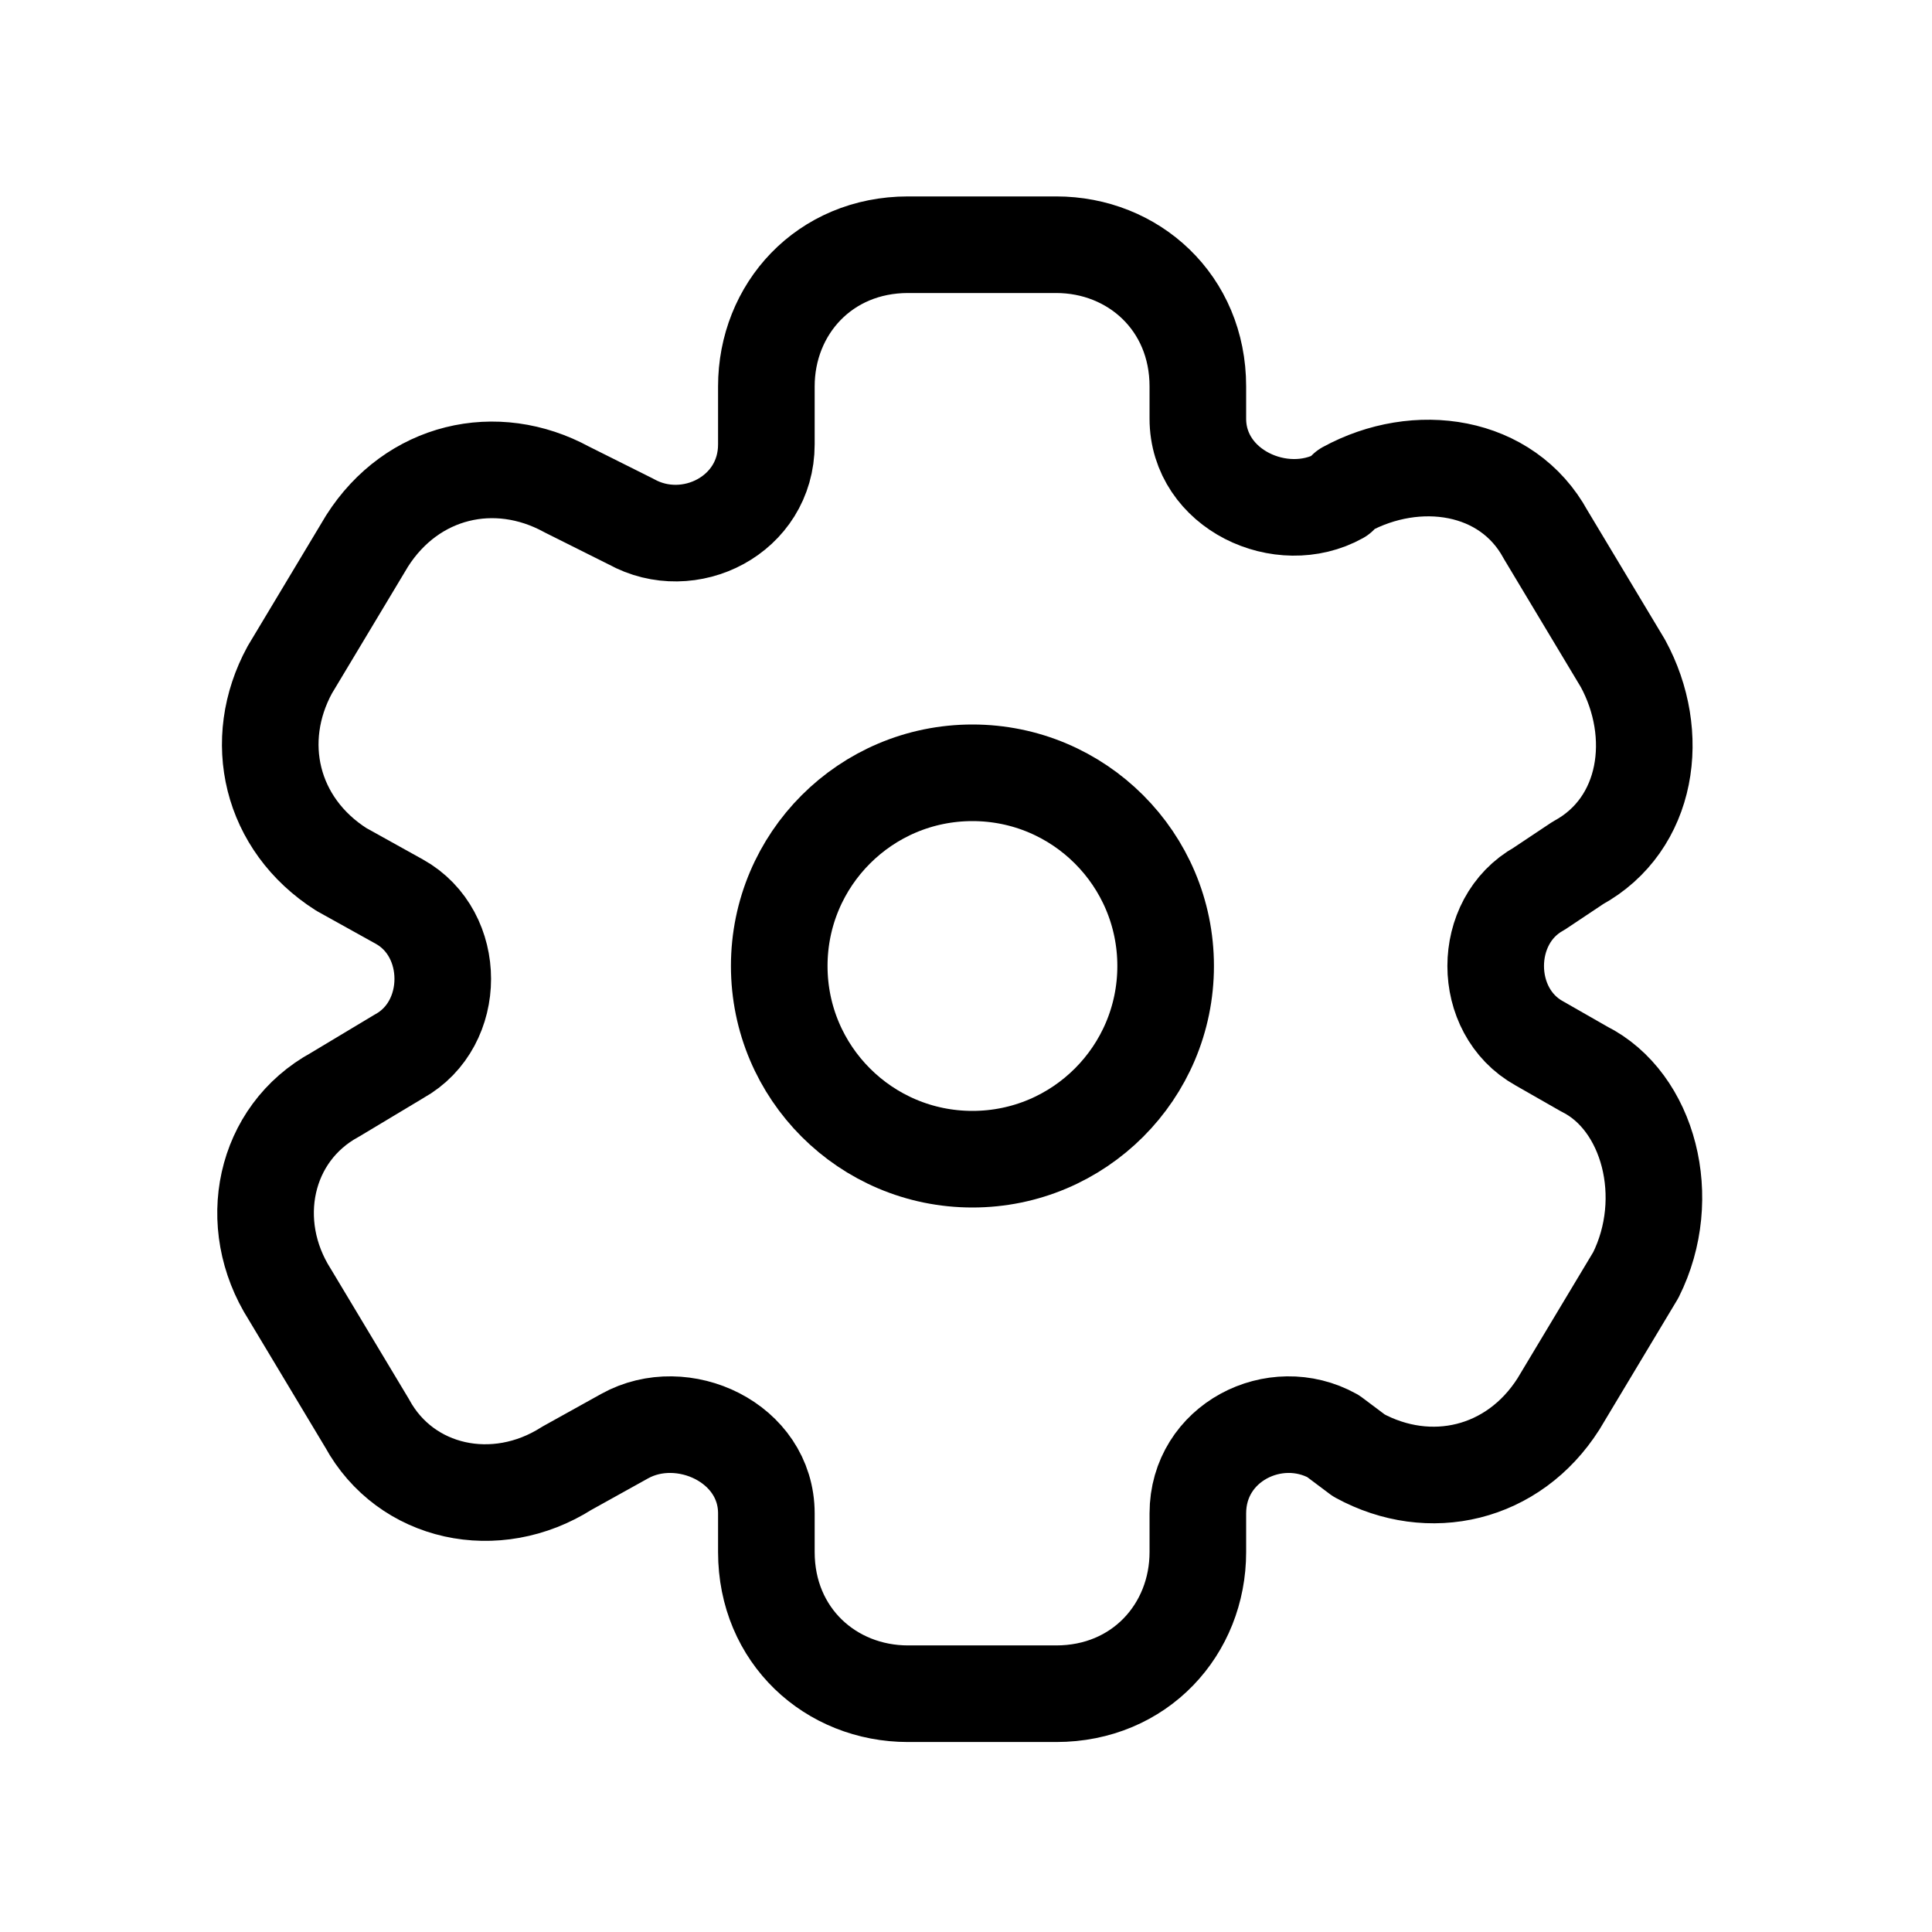
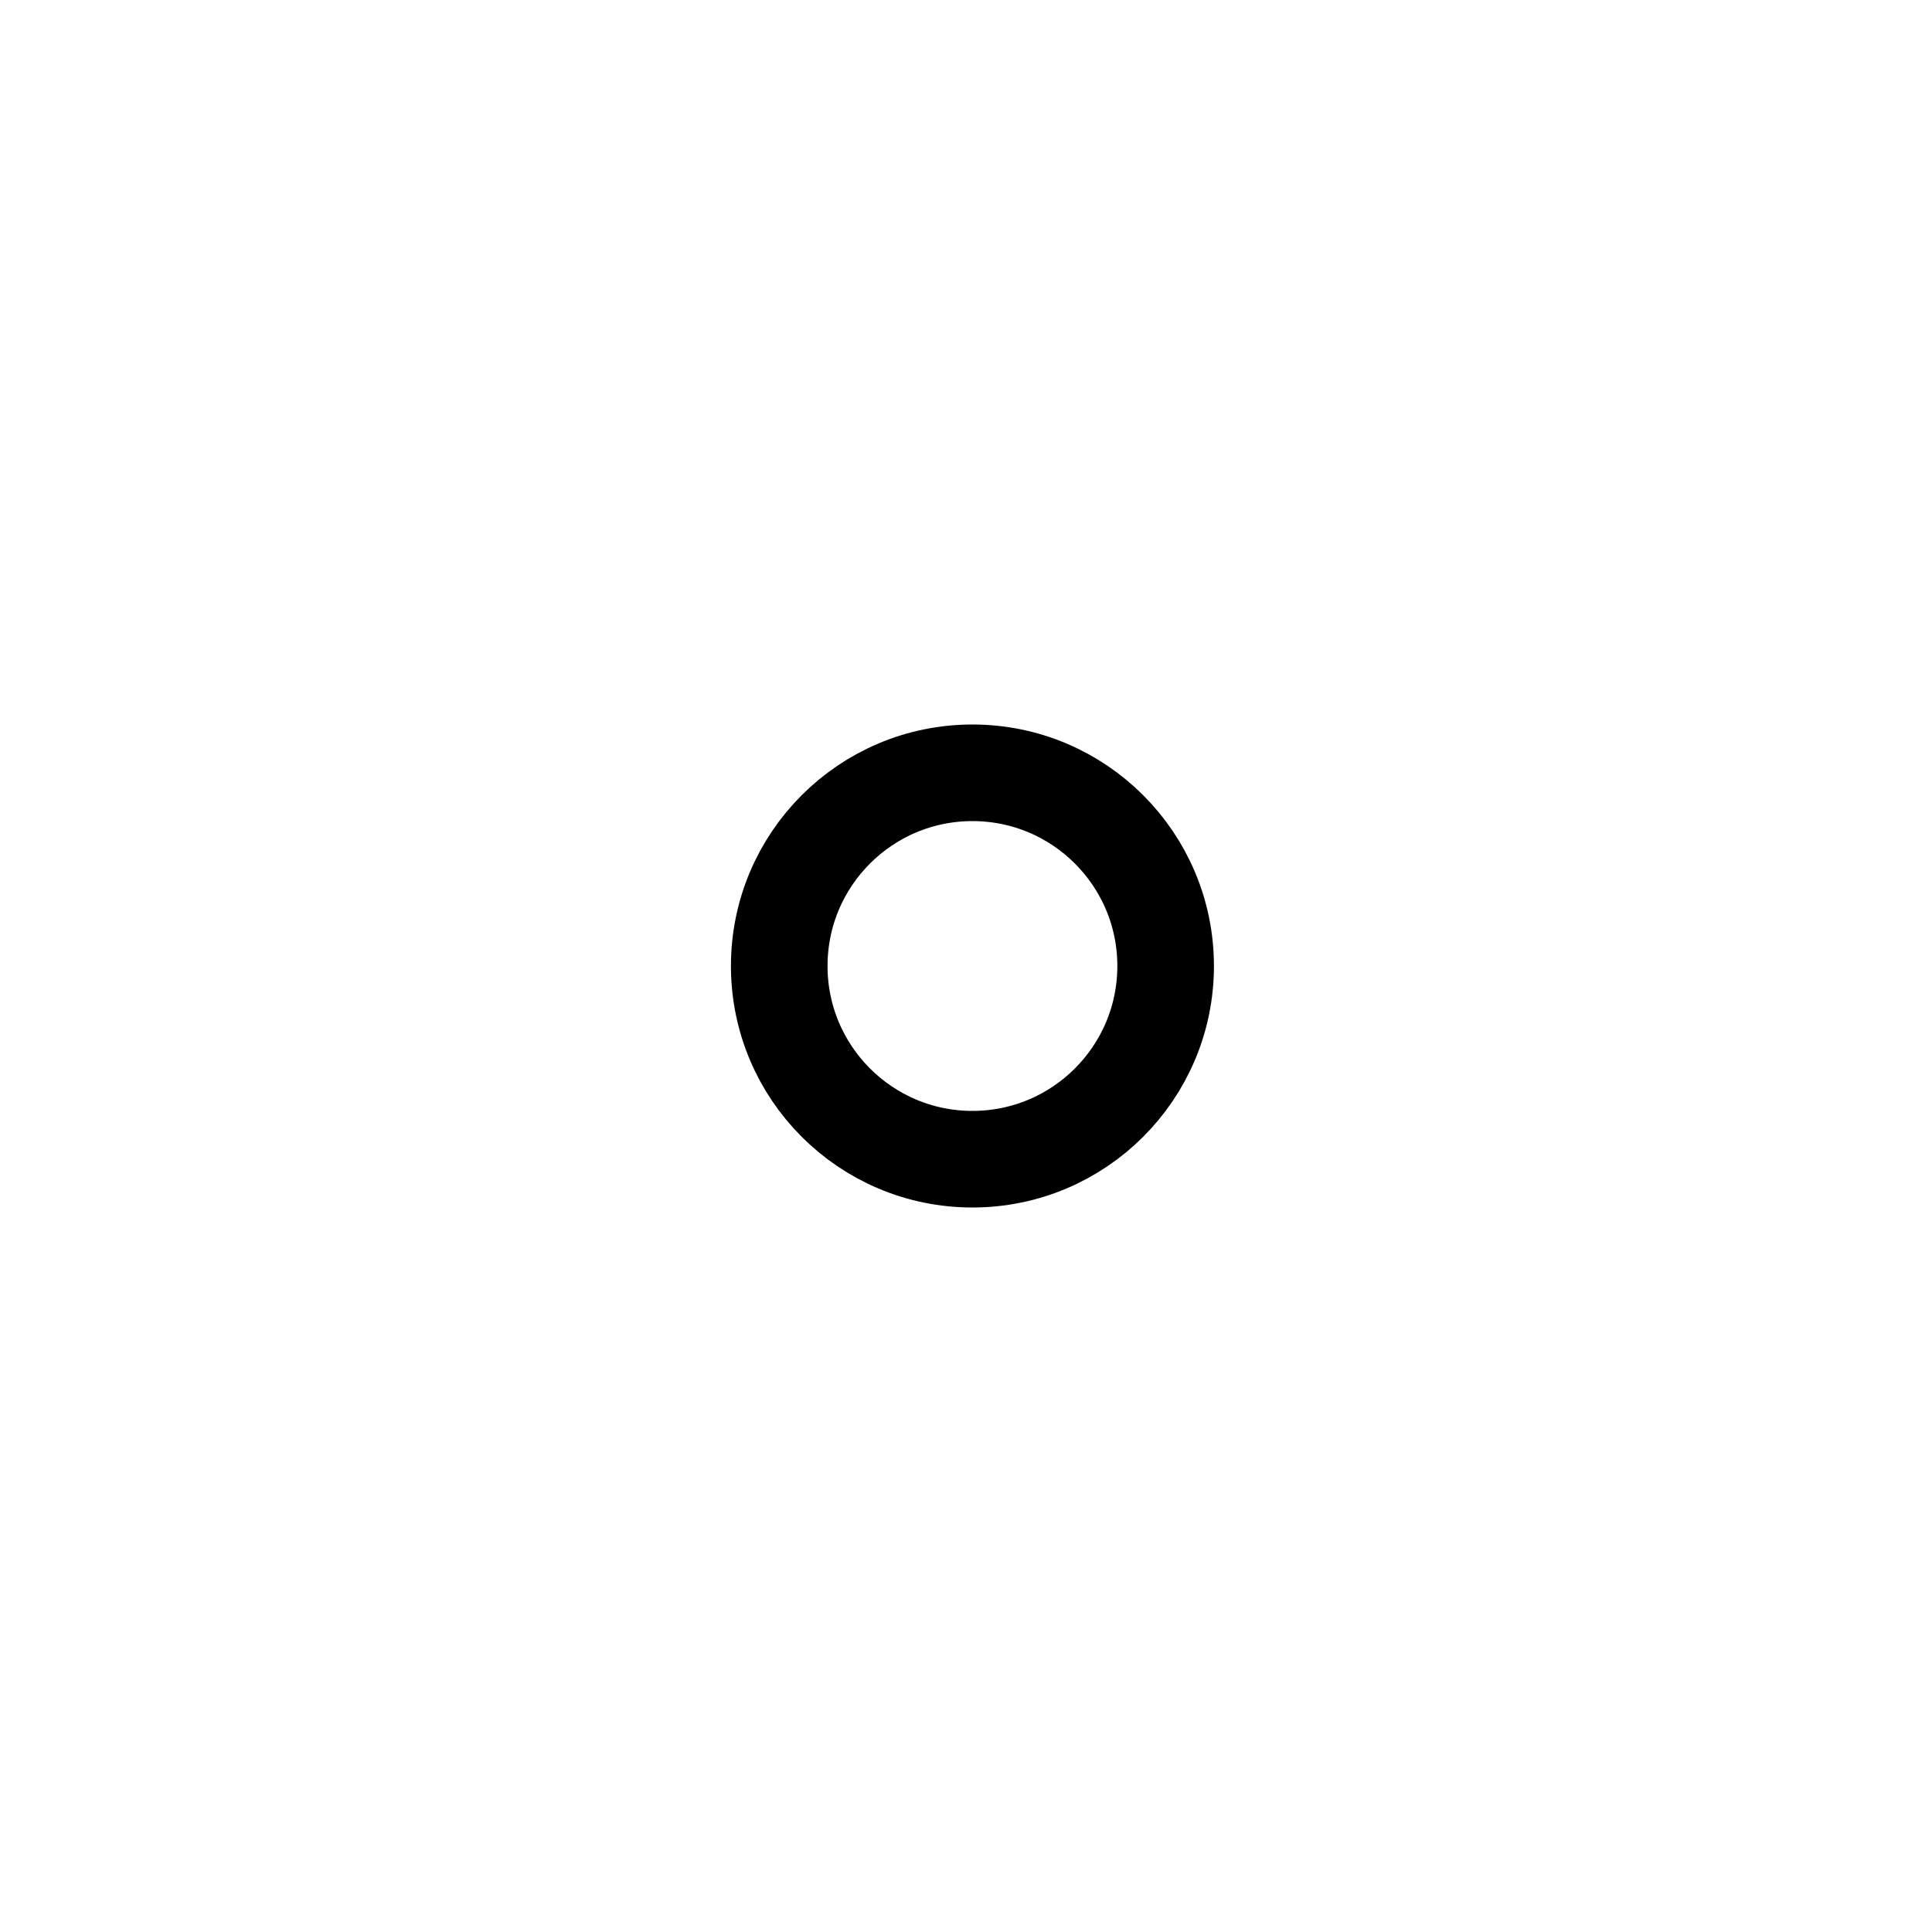
<svg xmlns="http://www.w3.org/2000/svg" id="Capa_1" data-name="Capa 1" viewBox="0 0 30 30">
  <defs>
    <style>
      .cls-1 {
        stroke-width: 0px;
      }

      .cls-1, .cls-2 {
        fill: none;
      }

      .cls-2 {
        stroke: #000;
        stroke-linecap: round;
        stroke-linejoin: round;
        stroke-width: 1.5px;
      }
    </style>
  </defs>
  <g id="SettingOutlined">
    <g id="StepBackward">
      <rect class="cls-1" width="30" height="30" />
    </g>
    <g>
-       <path class="cls-2" d="M24.6,16.6l-.7-.4c-.9-.5-.9-1.9,0-2.4l.6-.4c1.1-.6,1.3-2,.7-3.1l-1.2-2c-.6-1.1-2-1.3-3.1-.7l-.1.1c-.9.5-2.2-.1-2.2-1.2v-.5c0-1.3-1-2.2-2.2-2.2h-2.3c-1.3,0-2.2,1-2.2,2.2v.9c0,1.1-1.2,1.7-2.1,1.2l-1-.5c-1.1-.6-2.4-.3-3.1.8l-1.2,2c-.6,1.1-.3,2.4.8,3.1l.9.5c.9.5.9,1.9,0,2.4l-1,.6c-1.1.6-1.4,2-.7,3.1l1.2,2c.6,1.1,2,1.4,3.1.7l.9-.5c.9-.5,2.2.1,2.2,1.2v.6c0,1.3,1,2.2,2.2,2.2h2.3c1.3,0,2.2-1,2.2-2.2v-.6c0-1.1,1.2-1.7,2.1-1.2l.4.3c1.1.6,2.4.3,3.1-.8l1.2-2c.6-1.2.2-2.7-.8-3.2Z" />
      <circle class="cls-2" cx="15.1" cy="15" r="3" />
    </g>
  </g>
</svg>